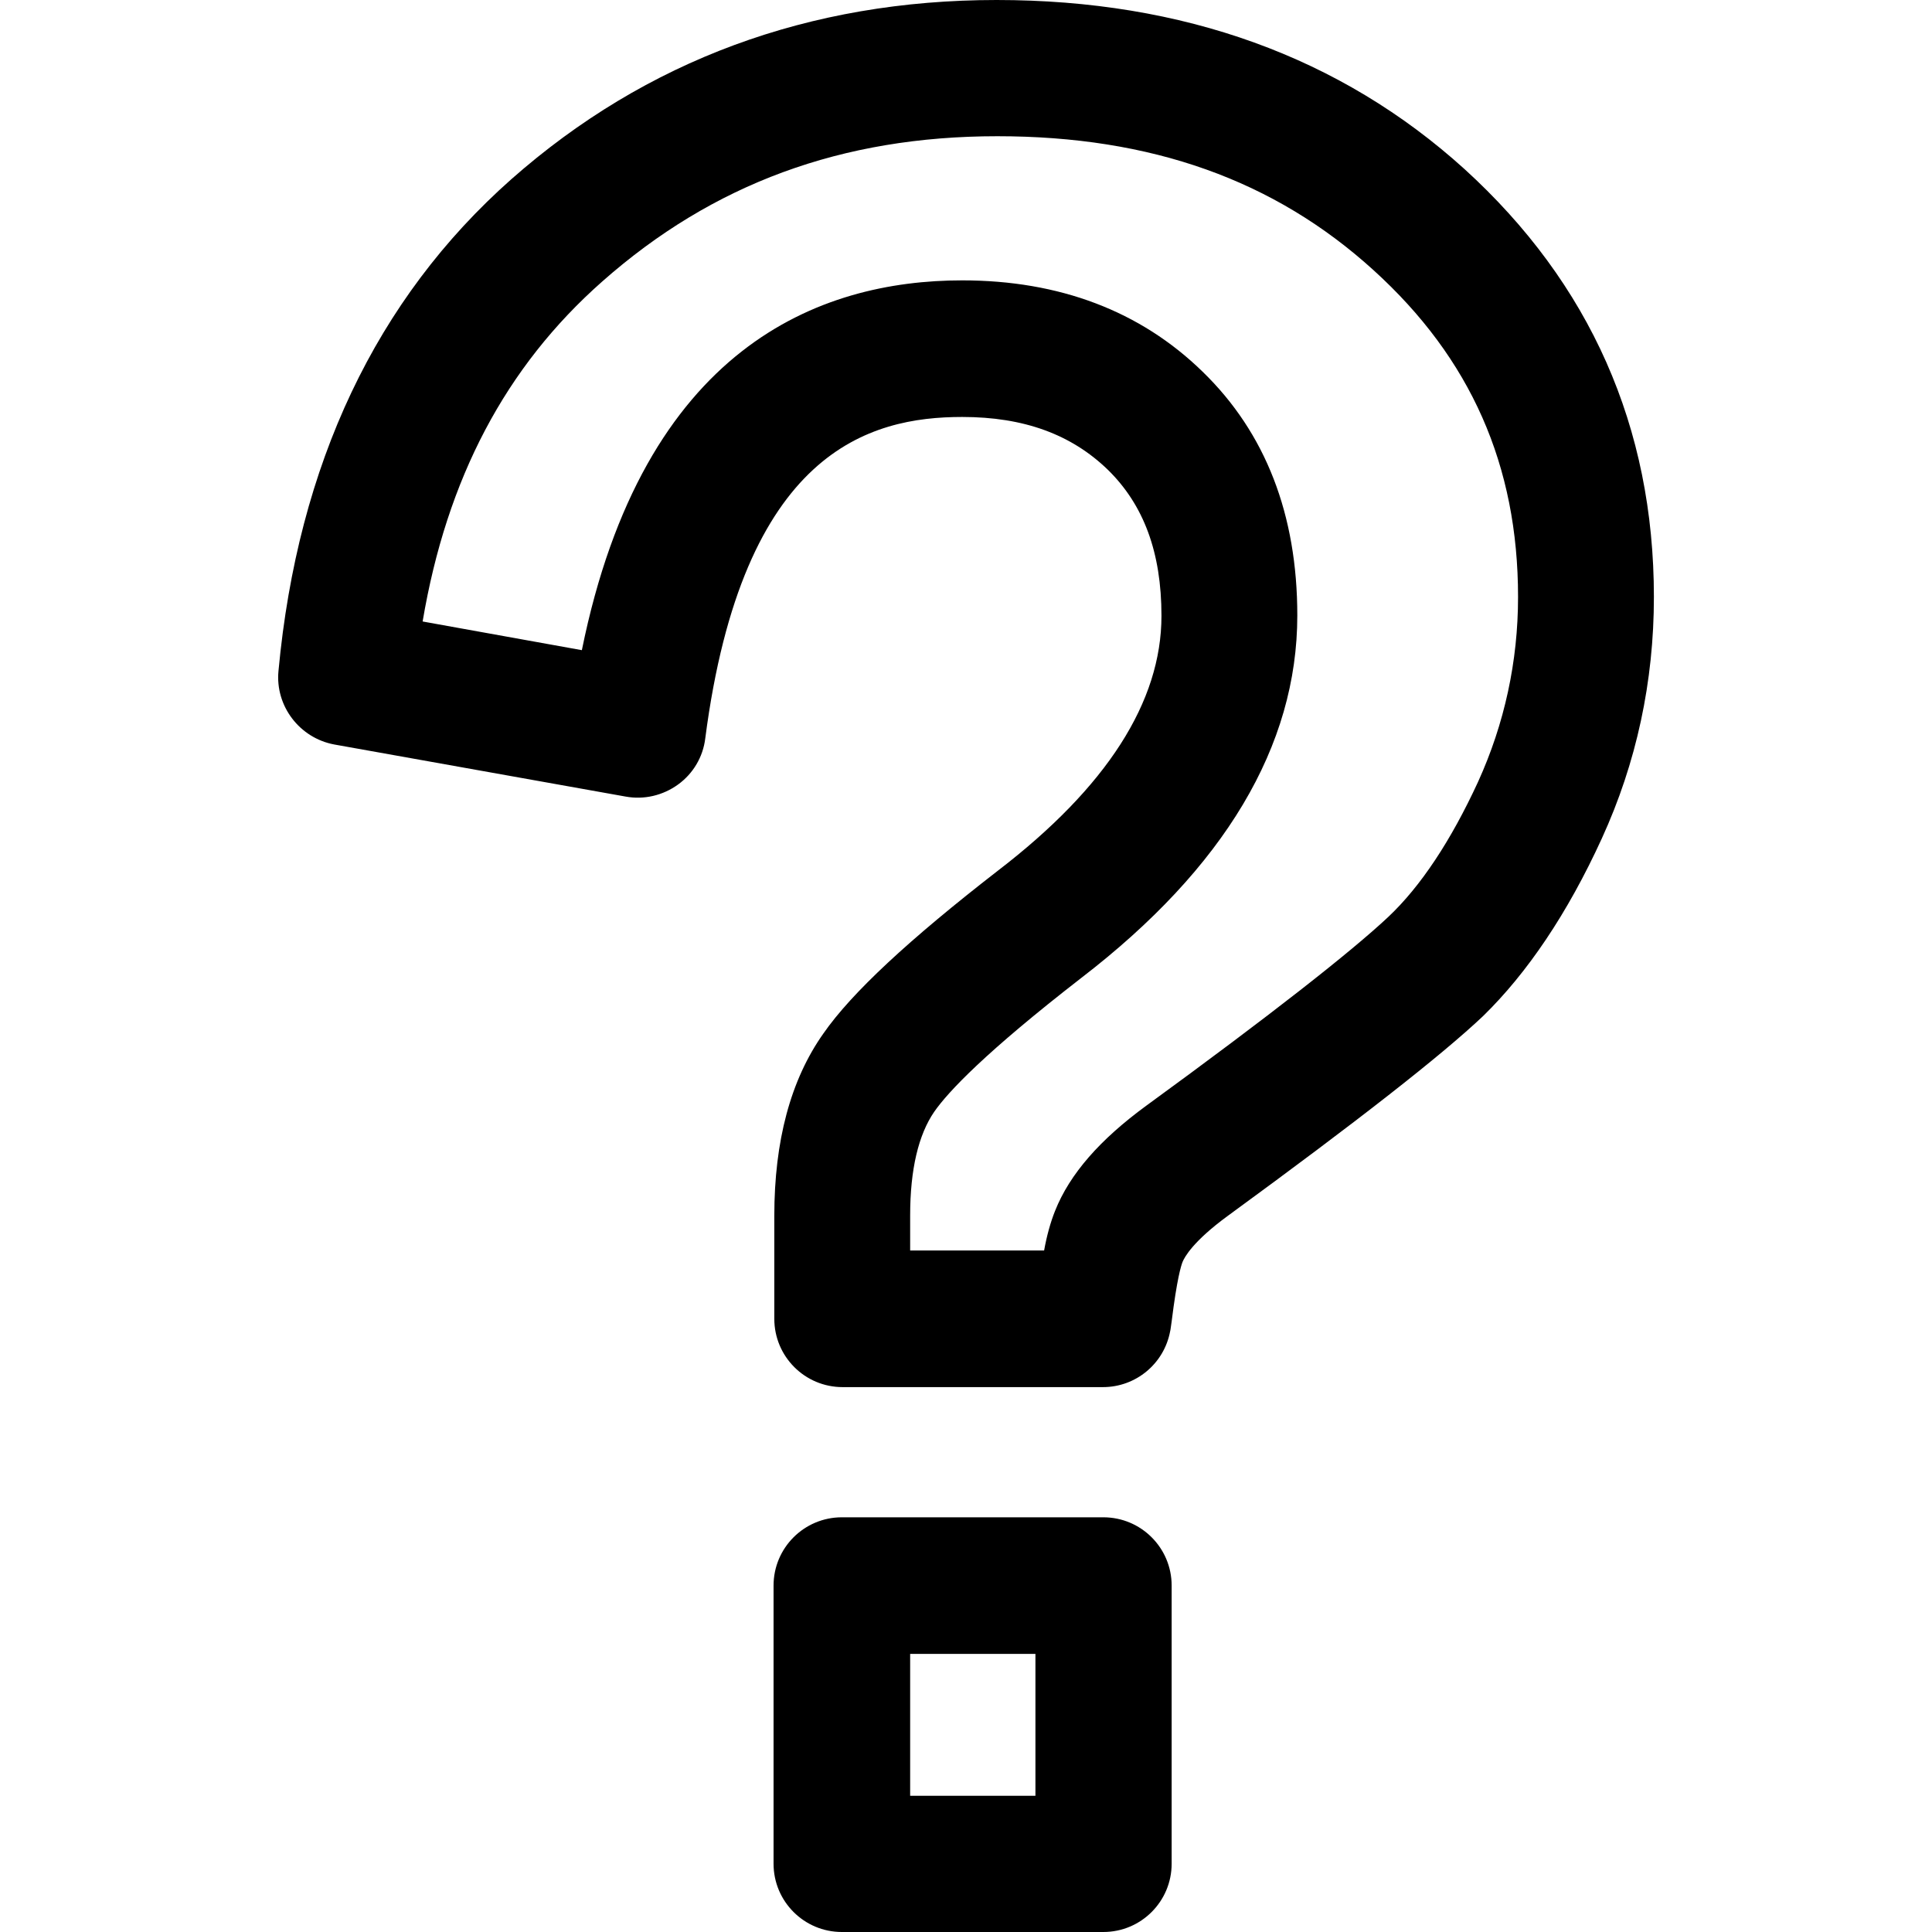
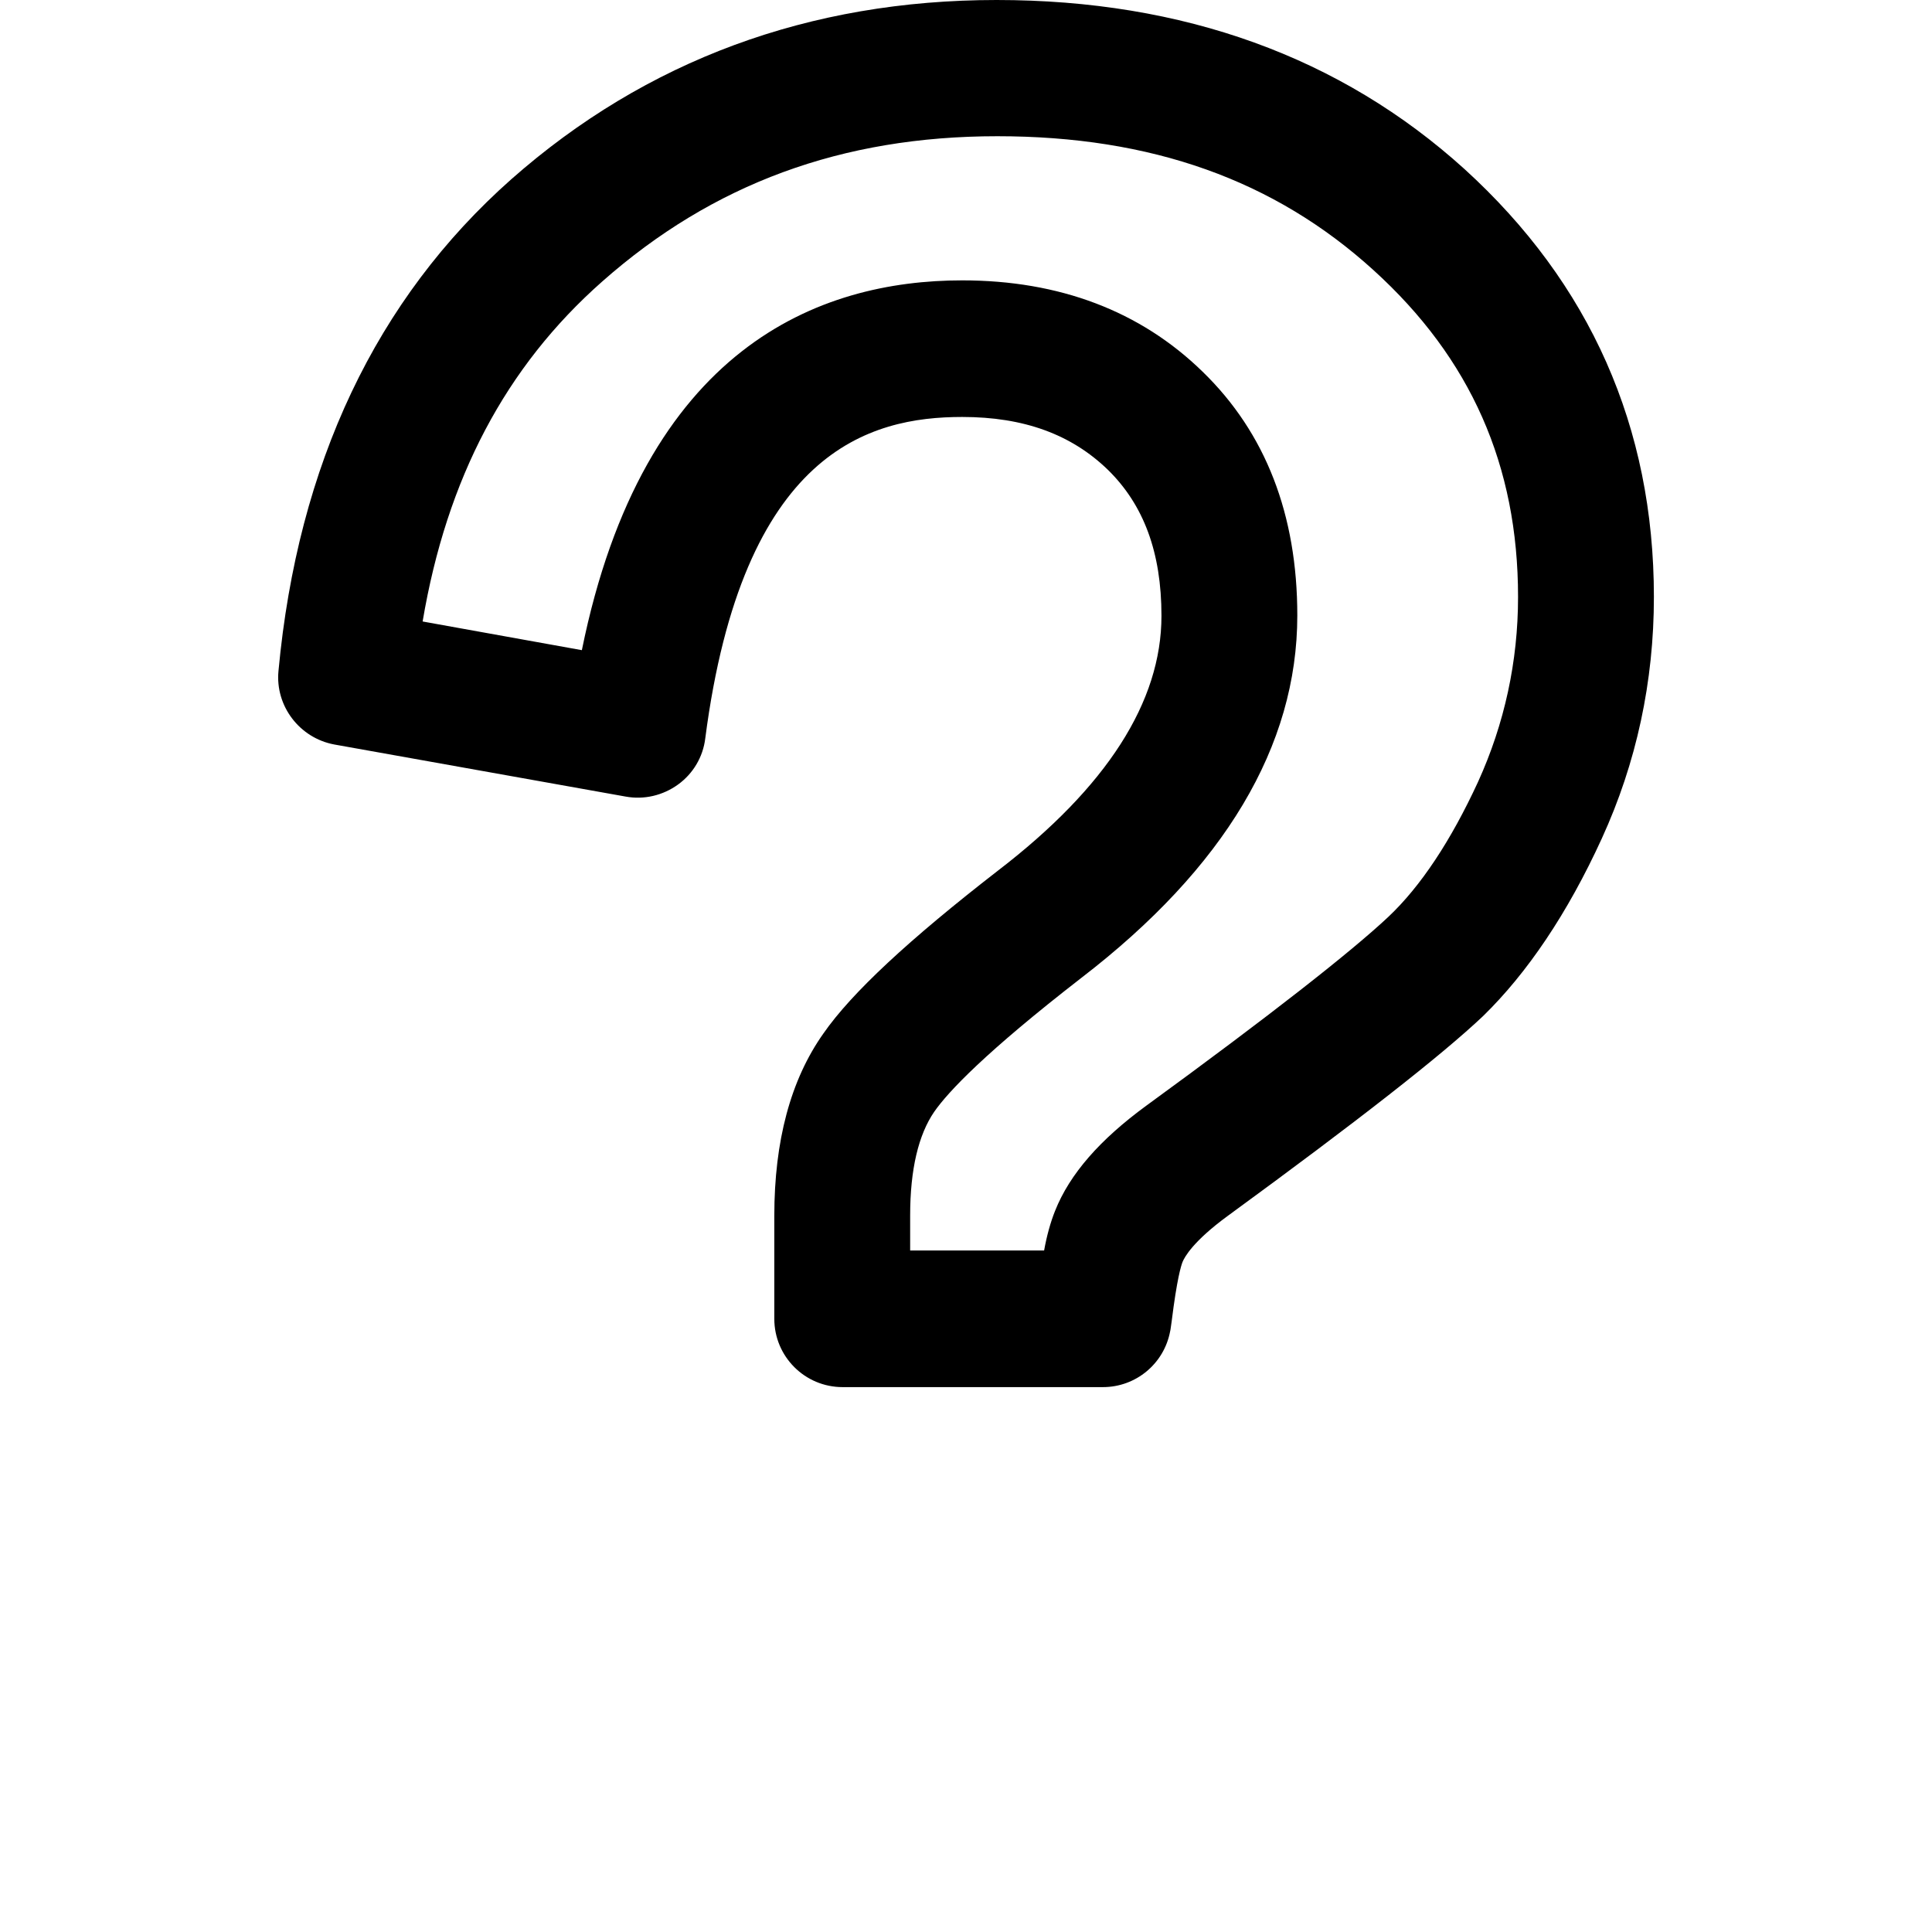
<svg xmlns="http://www.w3.org/2000/svg" version="1.1" id="Calque_1" x="0px" y="0px" viewBox="0 0 512 512" style="enable-background:new 0 0 512 512;" xml:space="preserve">
  <g>
    <path d="M424.5,222.2c9.2-20.1,13.8-41.6,13.8-64c0-45-16.9-83.1-50.2-113.4C355.3,15.1,313.6,0,264.1,0   c-49.6,0-92.9,16-128.6,47.5C99.7,79.2,78.9,123,73.8,177.8c-0.9,9.3,5.6,17.8,14.8,19.5l77.2,13.8c4.9,0.9,9.9-0.3,13.9-3.2   c4-2.9,6.6-7.3,7.2-12.2c9.9-76.3,43.6-85.2,68.1-85.2c16.3,0,28.9,4.6,38.6,14c9.5,9.3,14.2,21.9,14.2,38.7   c0,22.8-14.5,45.4-43.3,67.5c-23.6,18.3-38.8,32.4-46.3,43.2c-8.7,12.3-13,28.5-13,48.3v27.3c0,10,8.1,18.1,18.1,18.1h69   c8.7,0,16.2-6.2,17.8-14.8c0.1-0.3,0.2-1.3,0.4-2.6c1.4-11.3,2.5-14.8,2.9-15.8c0.5-1.2,2.7-5.4,12-12.2   c34.5-25.2,56.6-42.5,67.6-52.9C404.7,257.9,415.4,242.1,424.5,222.2z M367.9,243c-9.8,9.2-31.3,26.1-64.1,50   c-12.3,9-20.3,18.1-24.2,27.9c-1.2,3-2.2,6.6-2.9,10.5h-35.5v-9.3c0-12.2,2.2-21.4,6.4-27.5c3.7-5.3,13.5-15.7,38.9-35.4   c38-29.2,57.3-61.5,57.3-96.1c0-26.7-8.4-48.4-25.1-64.6c-16.5-16.1-38-24.2-63.7-24.2c-37.8,0-84.5,17.6-100.8,98l-42.2-7.6   c6.4-37.9,22-67.5,47.6-90.1c29.3-25.9,63.5-38.5,104.7-38.5c40.8,0,73.4,11.6,99.7,35.5c25.8,23.4,38.3,51.8,38.3,86.6   c0,17.1-3.6,33.6-10.6,49C384.5,222.8,376.5,234.9,367.9,243z" />
-     <path d="M292.4,402.1h-69.3c-10,0-18.1,8.1-18.1,18.1v73.7c0,10,8.1,18.1,18.1,18.1h69.3c10,0,18.1-8.1,18.1-18.1v-73.7   C310.5,410.2,302.4,402.1,292.4,402.1z M274.4,475.9h-33.2v-37.6h33.2V475.9z" />
  </g>
</svg>